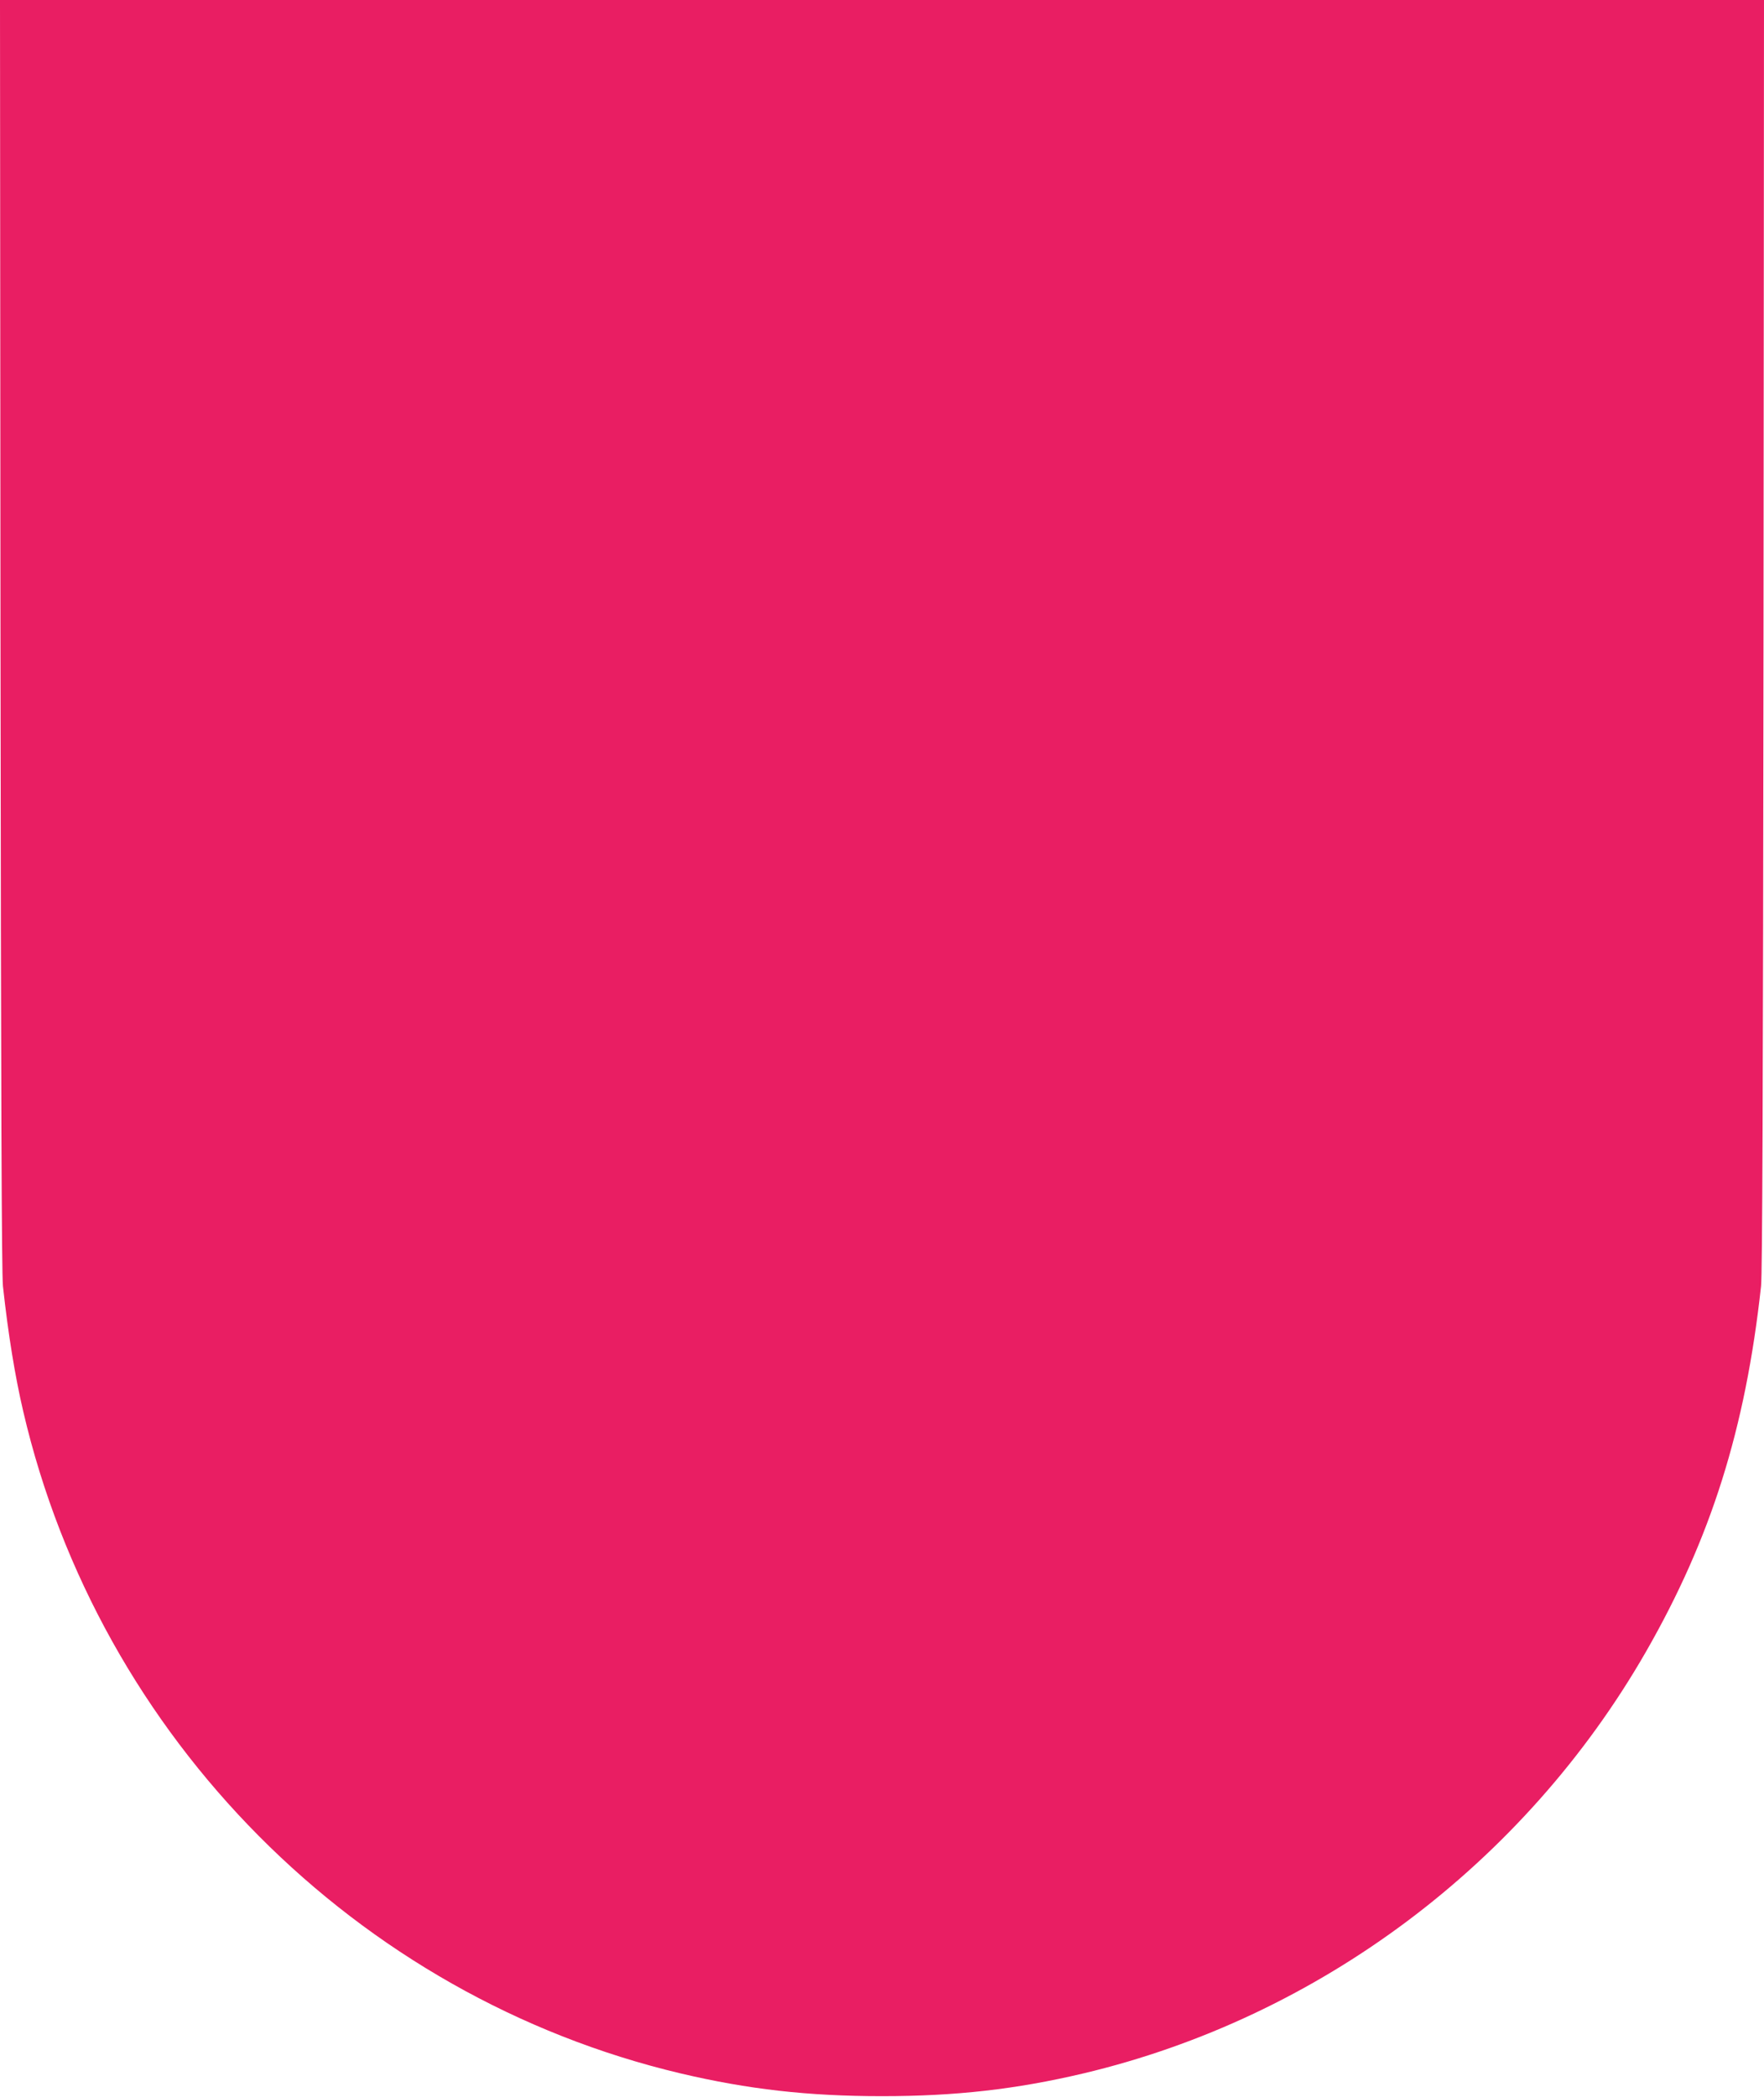
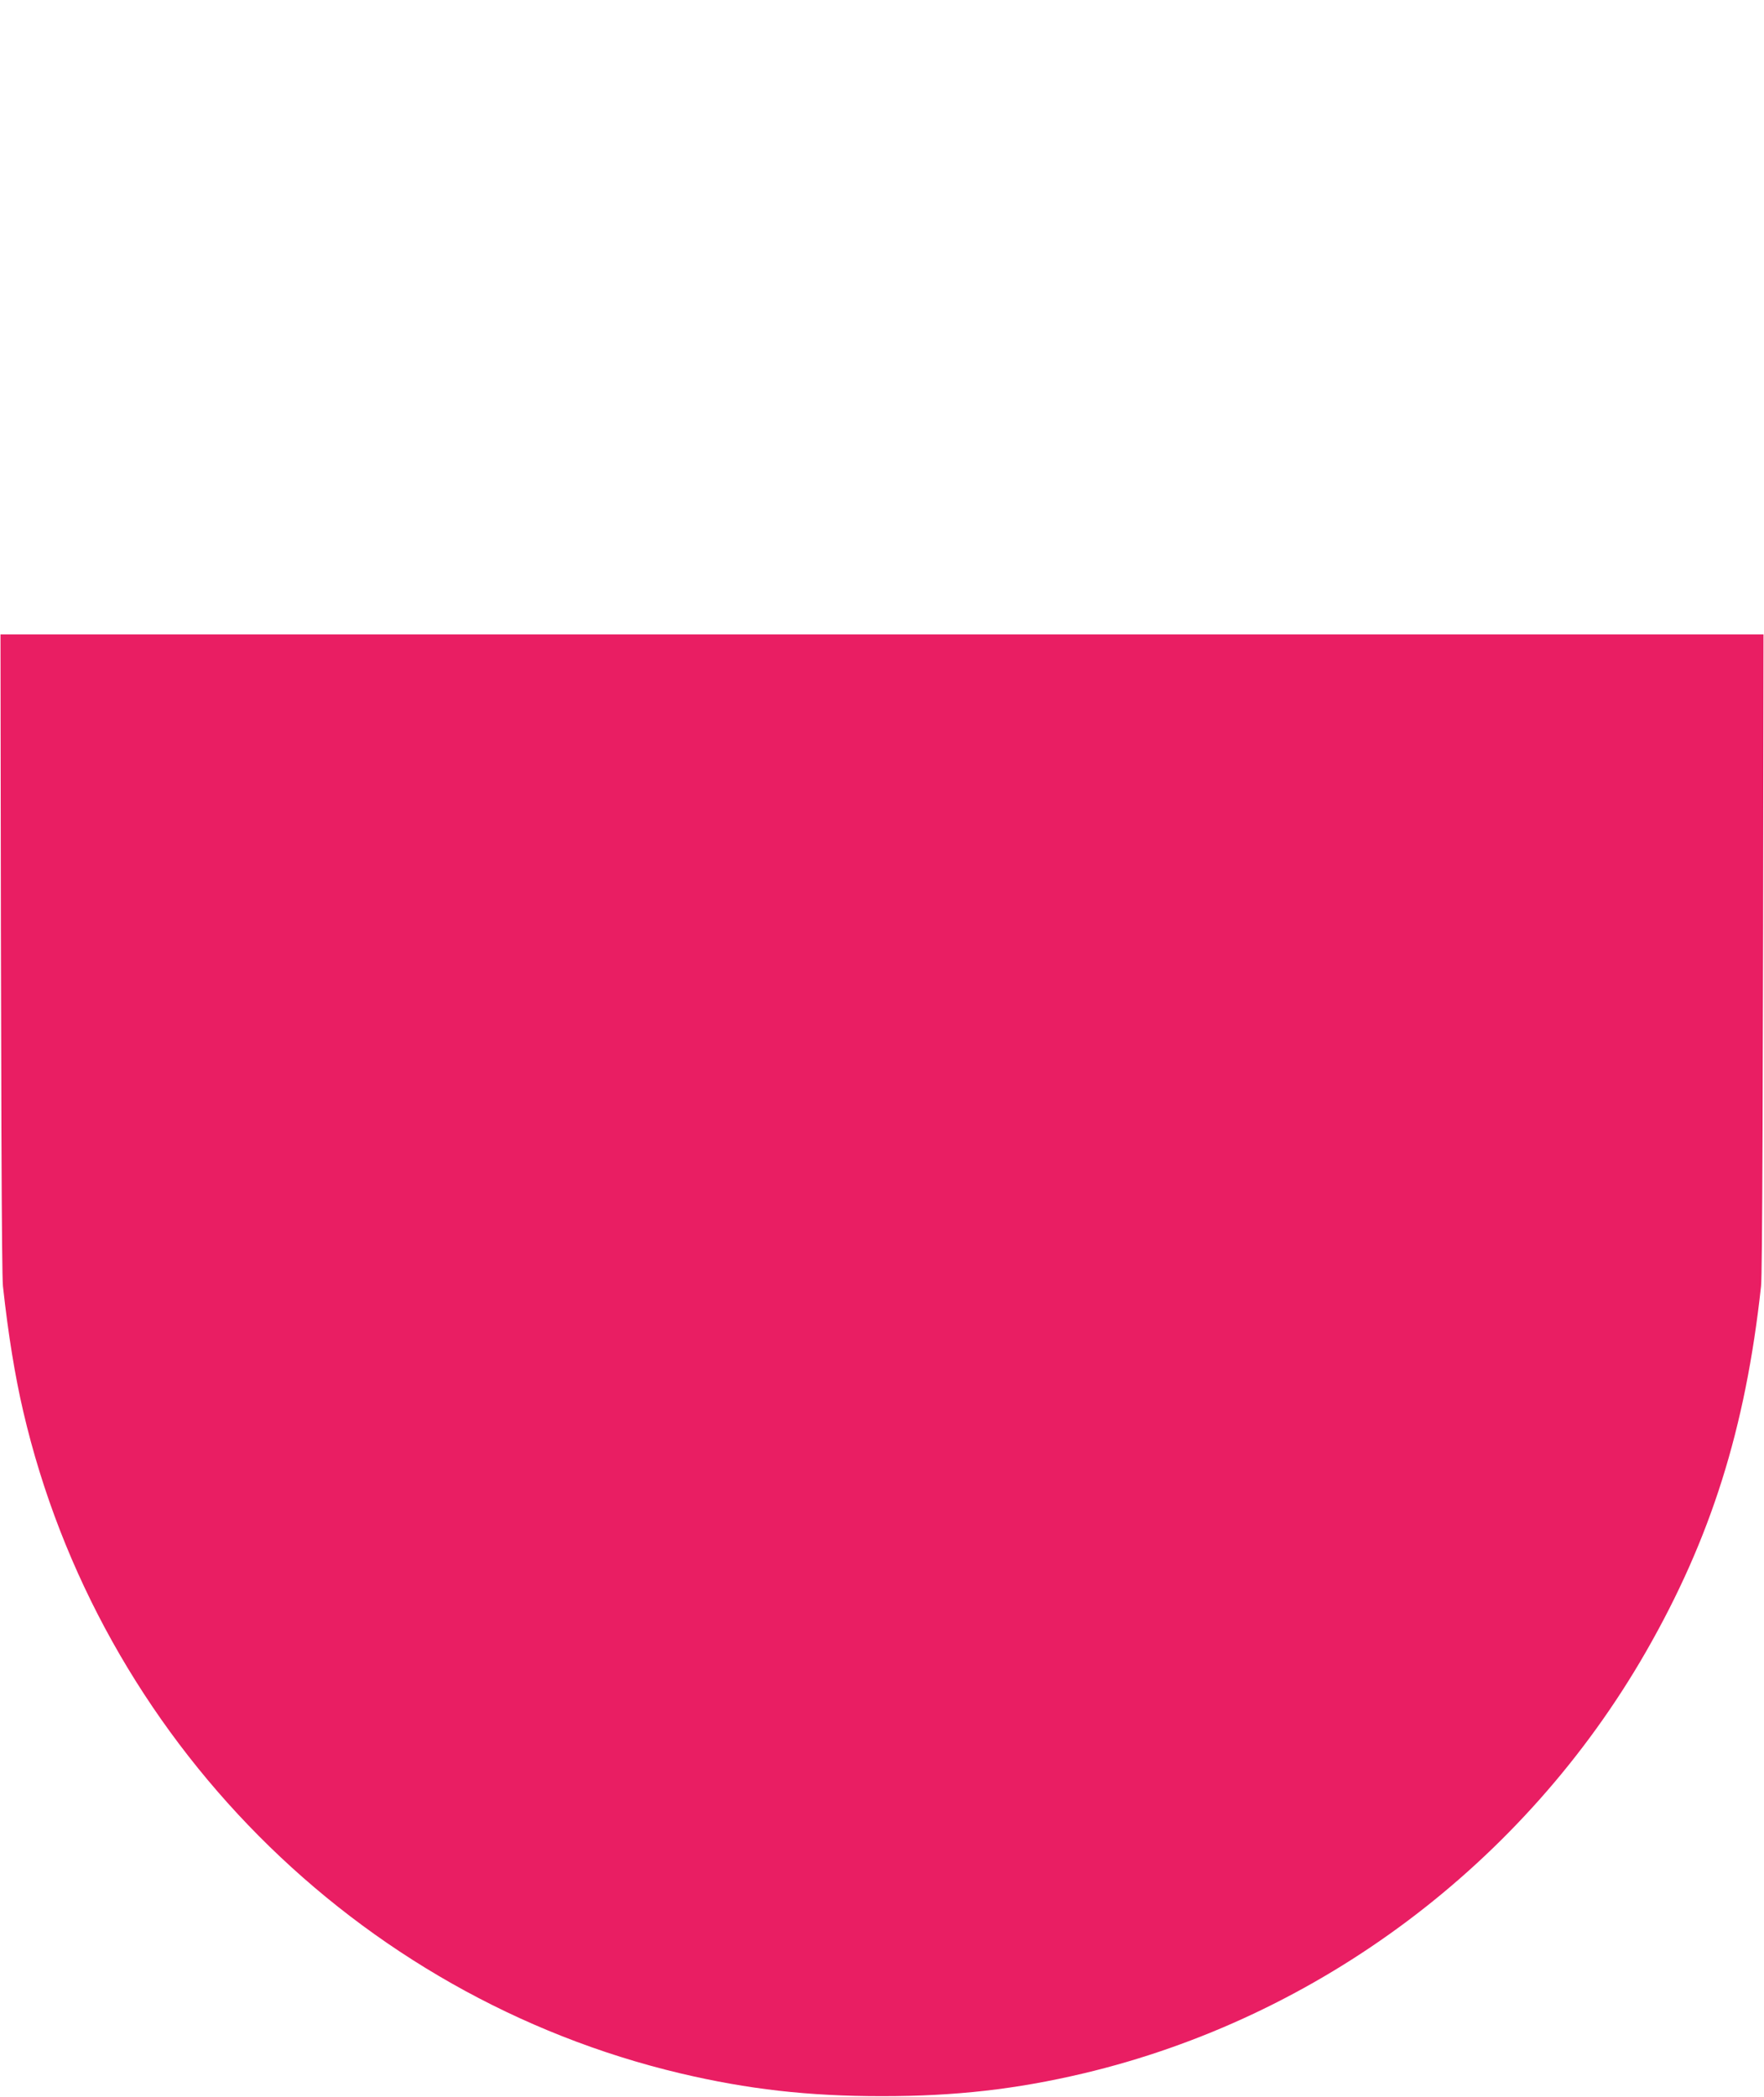
<svg xmlns="http://www.w3.org/2000/svg" version="1.0" width="1077pt" height="1280pt" viewBox="0 0 1077 1280" preserveAspectRatio="xMidYMid meet">
  <g transform="translate(0,1280) scale(0.1,-0.1)" fill="#e91e63" stroke="none">
-     <path d="M3 8928 c3 -2822 7 -3902 15 -3978 32 -295 74 -551 124 -765 464 -1991 2033 -3571 4013 -4040 411 -97 779 -139 1230 -139 451 0 819 42 1230 139 1437 341 2692 1281 3434 2573 397 692 608 1361 703 2232 8 76 12 1156 15 3978 l3 3872 -5385 0 -5385 0 3 -3872z" />
+     <path d="M3 8928 c3 -2822 7 -3902 15 -3978 32 -295 74 -551 124 -765 464 -1991 2033 -3571 4013 -4040 411 -97 779 -139 1230 -139 451 0 819 42 1230 139 1437 341 2692 1281 3434 2573 397 692 608 1361 703 2232 8 76 12 1156 15 3978 z" />
  </g>
</svg>